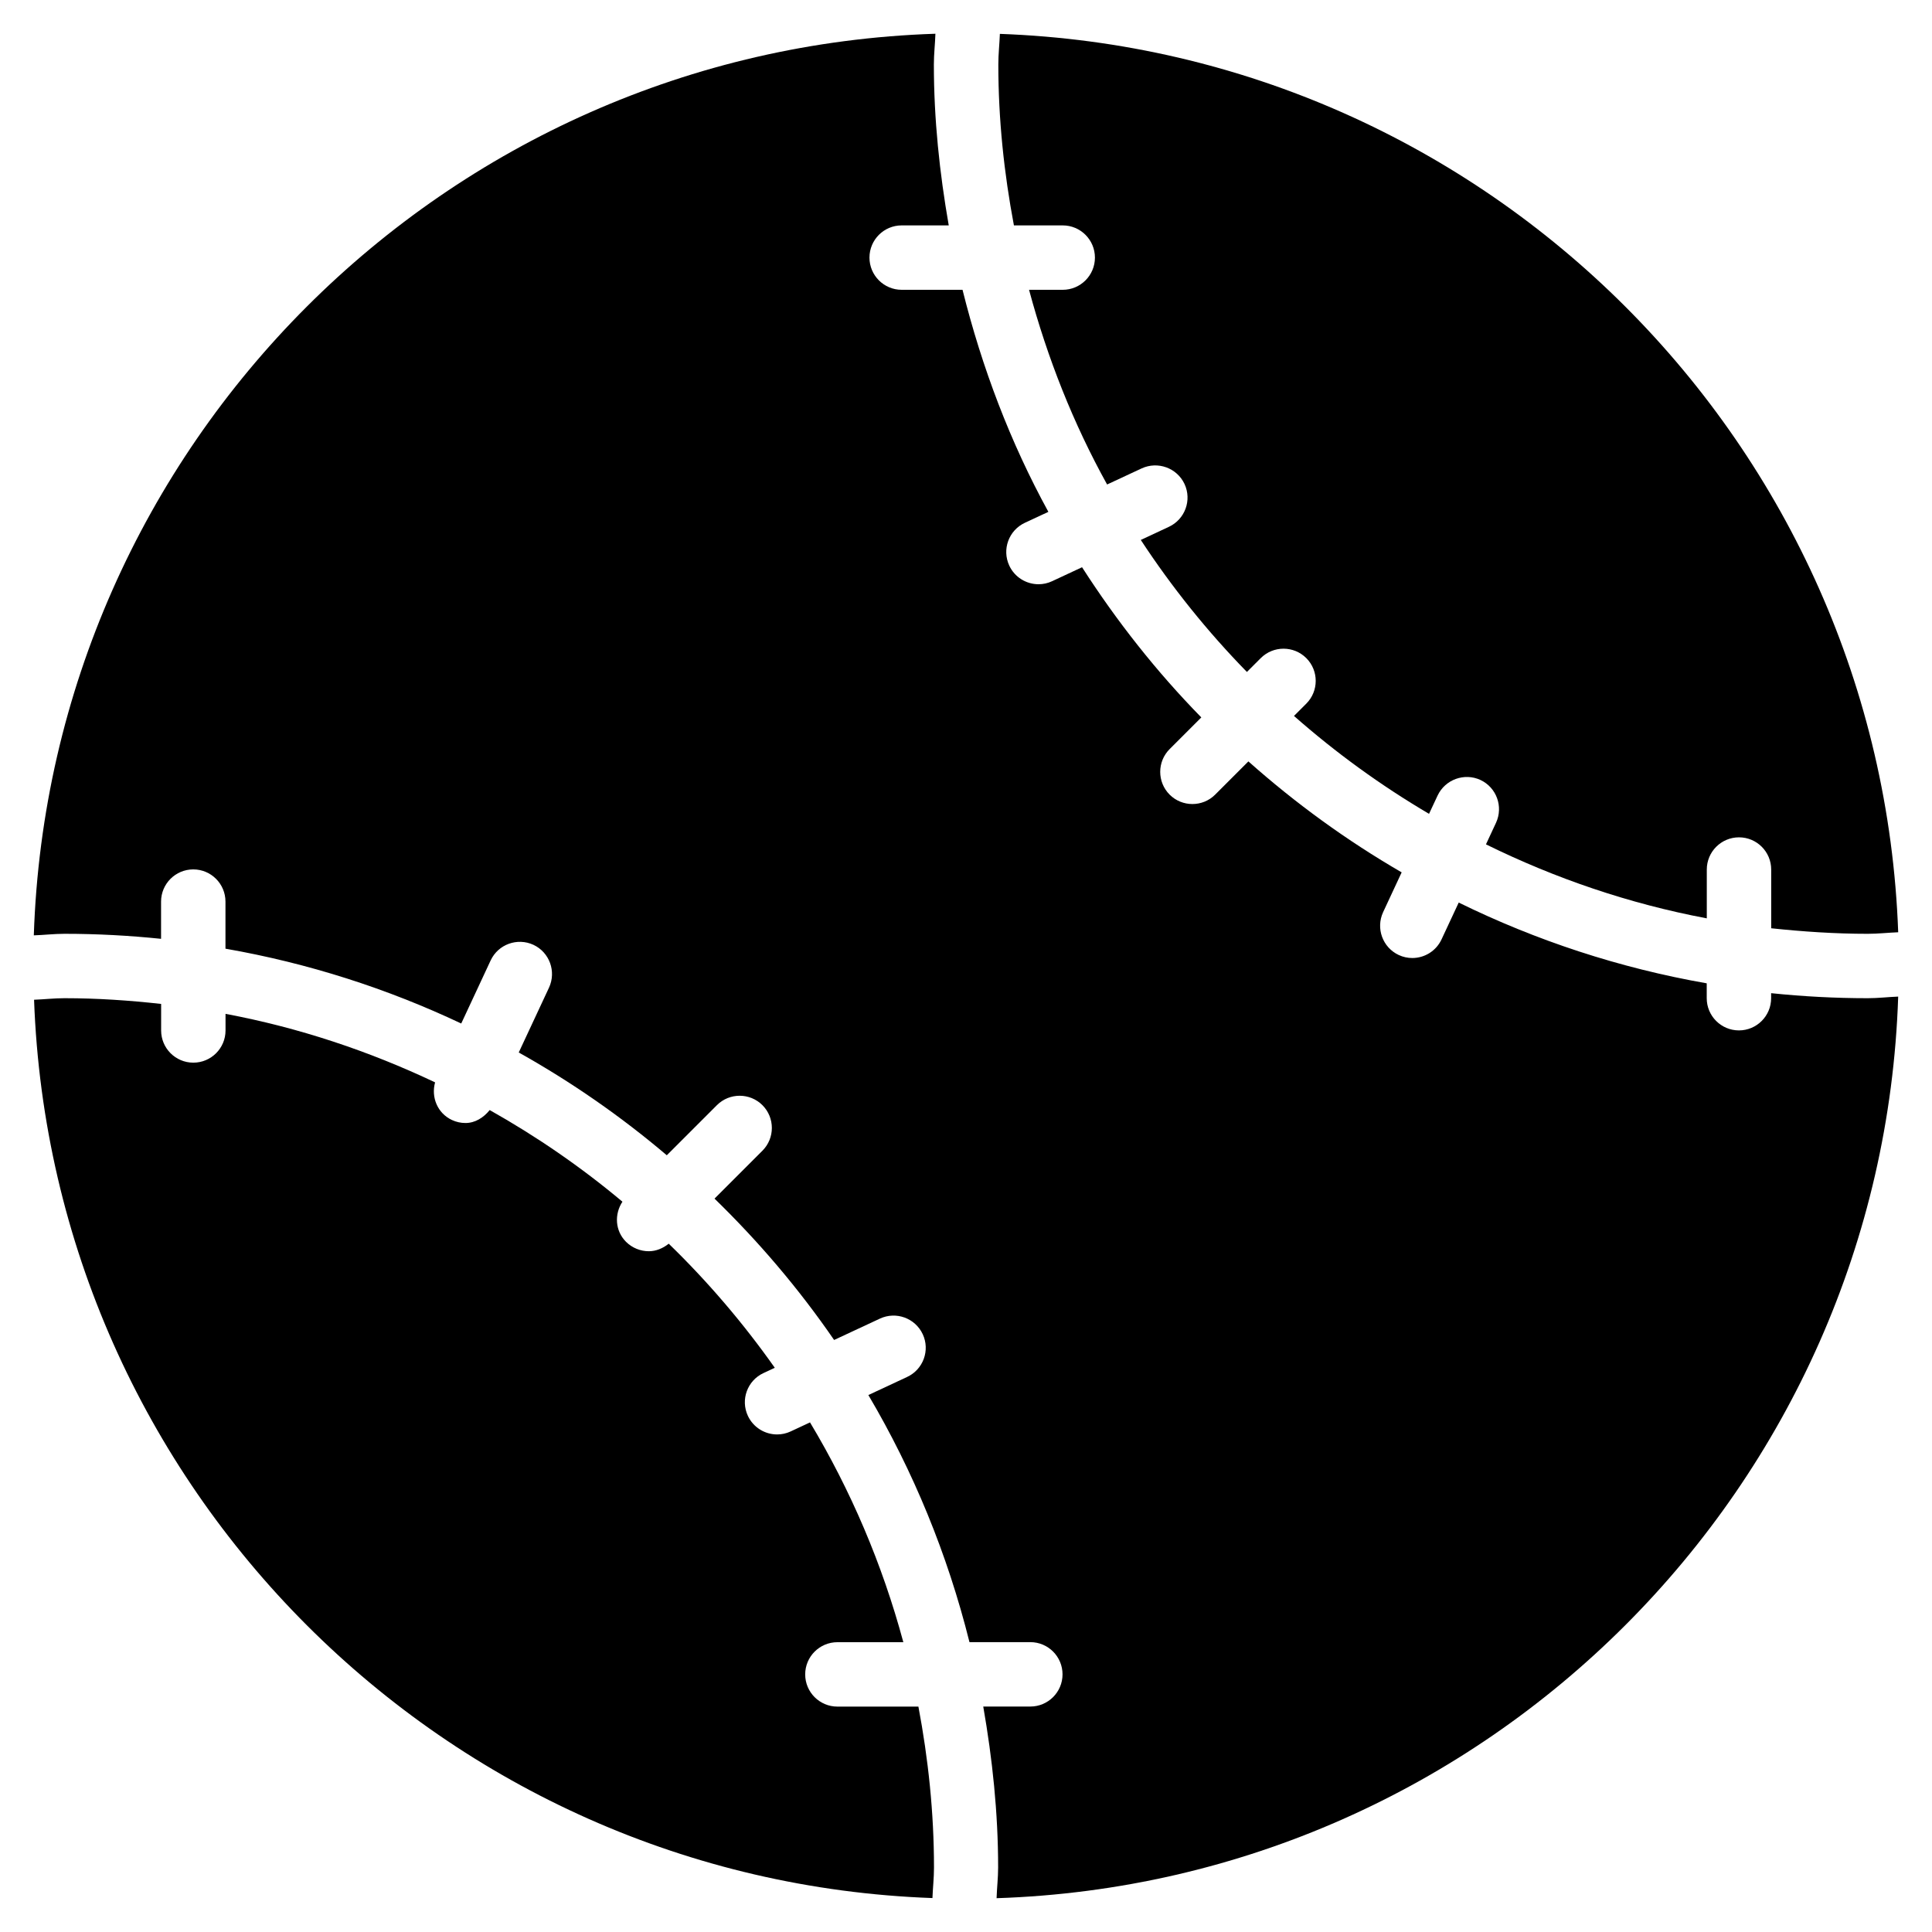
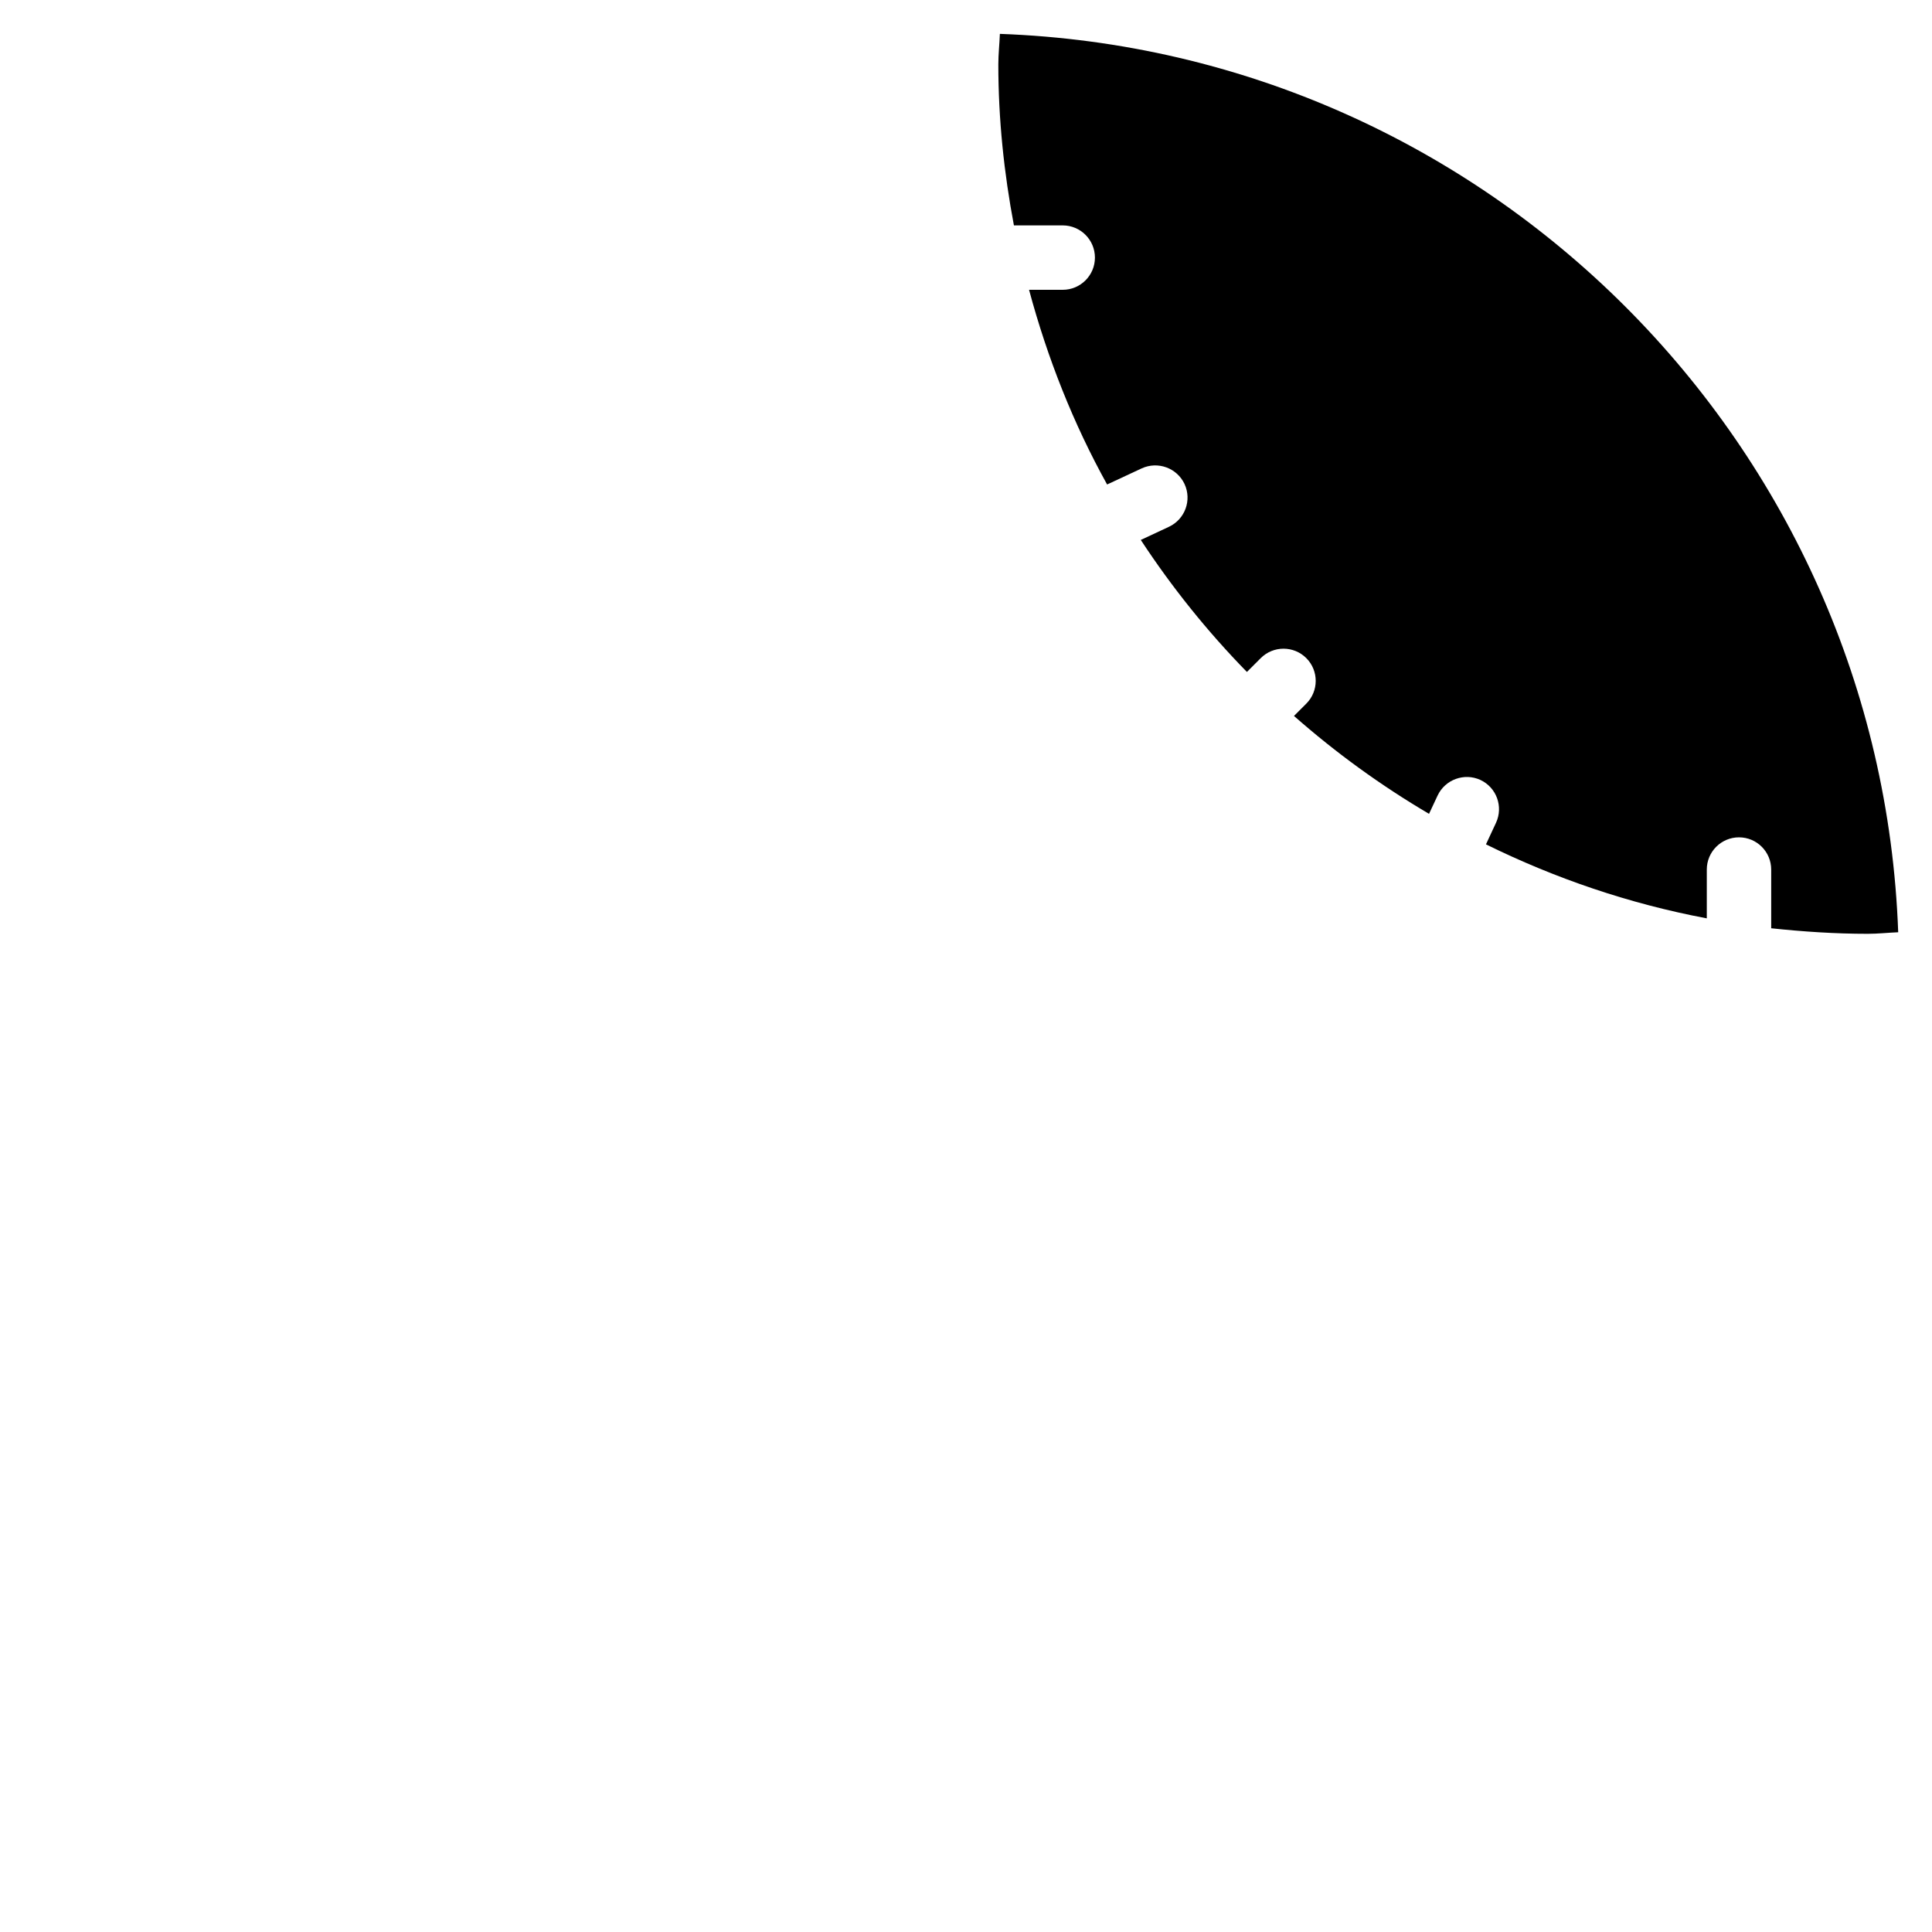
<svg xmlns="http://www.w3.org/2000/svg" version="1.1" id="Layer_1" x="0px" y="0px" viewBox="0 0 30 30" style="enable-background:new 0 0 30 30;" xml:space="preserve">
  <g>
    <path d="M16.502,3.5c0.276,0,0.5,0.224,0.5,0.5s-0.224,0.5-0.5,0.5h-0.523c0.286,1.064,0.689,2.08,1.212,3.023l0.537-0.25   c0.25-0.115,0.547-0.008,0.665,0.242c0.117,0.251,0.008,0.548-0.242,0.665l-0.437,0.204c0.483,0.736,1.035,1.423,1.648,2.05   l0.215-0.215c0.195-0.195,0.512-0.195,0.707,0s0.195,0.512,0,0.707l-0.191,0.191c0.648,0.571,1.349,1.08,2.097,1.52l0.133-0.284   c0.118-0.25,0.416-0.357,0.665-0.242c0.25,0.117,0.358,0.414,0.242,0.665l-0.156,0.335c1.073,0.528,2.22,0.921,3.429,1.149v-0.758   c0-0.276,0.224-0.5,0.5-0.5s0.5,0.224,0.5,0.5v0.912c0.492,0.052,0.991,0.086,1.499,0.086c0.16,0,0.315-0.018,0.473-0.024   C29.202,6.9,23.102,0.799,15.526,0.526C15.52,0.685,15.502,0.84,15.502,1c0,0.855,0.089,1.689,0.242,2.5H16.502z" />
-     <path d="M27.502,15.422V15.5c0,0.276-0.224,0.5-0.5,0.5s-0.5-0.224-0.5-0.5v-0.231c-1.359-0.238-2.65-0.665-3.851-1.254   l-0.267,0.572c-0.085,0.182-0.265,0.289-0.454,0.289c-0.071,0-0.143-0.015-0.211-0.047c-0.25-0.117-0.358-0.414-0.242-0.665   l0.288-0.618c-0.853-0.494-1.648-1.072-2.38-1.723l-0.516,0.516c-0.098,0.098-0.226,0.146-0.354,0.146s-0.256-0.049-0.353-0.146   c-0.195-0.195-0.195-0.512,0-0.707l0.492-0.492c-0.696-0.71-1.313-1.493-1.852-2.332l-0.465,0.217   c-0.068,0.032-0.14,0.047-0.211,0.047c-0.188,0-0.369-0.107-0.454-0.289c-0.117-0.251-0.008-0.548,0.242-0.665l0.365-0.17   c-0.588-1.073-1.03-2.233-1.333-3.448h-0.945c-0.276,0-0.5-0.224-0.5-0.5s0.224-0.5,0.5-0.5h0.731   C14.59,2.686,14.501,1.854,14.501,1c0-0.161,0.019-0.317,0.024-0.476c-7.614,0.249-13.751,6.386-14,14   C0.684,14.519,0.84,14.5,1.001,14.5c0.507,0,1.007,0.027,1.5,0.078V14c0-0.276,0.224-0.5,0.5-0.5s0.5,0.224,0.5,0.5v0.731   c1.287,0.225,2.514,0.62,3.661,1.162l0.457-0.98c0.117-0.25,0.414-0.357,0.664-0.242c0.25,0.117,0.358,0.414,0.242,0.665   l-0.47,1.007c0.819,0.458,1.588,0.993,2.299,1.596l0.778-0.778c0.195-0.195,0.512-0.195,0.707,0s0.195,0.512,0,0.707l-0.744,0.744   c0.688,0.669,1.312,1.402,1.857,2.195l0.712-0.332c0.25-0.116,0.547-0.008,0.664,0.242s0.008,0.548-0.242,0.664l-0.602,0.281   c0.698,1.183,1.229,2.471,1.57,3.837h0.945c0.276,0,0.5,0.224,0.5,0.5s-0.224,0.5-0.5,0.5h-0.731   c0.142,0.814,0.231,1.646,0.231,2.5c0,0.161-0.019,0.316-0.024,0.476c7.614-0.249,13.751-6.386,14-14   c-0.157,0.006-0.313,0.025-0.473,0.025C28.495,15.5,27.995,15.473,27.502,15.422z" />
-     <path d="M13.003,26.5c-0.276,0-0.5-0.224-0.5-0.5s0.224-0.5,0.5-0.5h1.024c-0.327-1.214-0.817-2.359-1.449-3.413l-0.3,0.14   c-0.068,0.032-0.14,0.047-0.211,0.047c-0.188,0-0.369-0.107-0.454-0.289c-0.117-0.25-0.008-0.548,0.242-0.664l0.176-0.082   c-0.489-0.693-1.04-1.338-1.647-1.927c-0.091,0.073-0.198,0.117-0.309,0.117c-0.128,0-0.256-0.049-0.354-0.146   c-0.171-0.171-0.183-0.429-0.056-0.623c-0.639-0.536-1.329-1.011-2.061-1.423c-0.096,0.118-0.226,0.201-0.376,0.201   c-0.071,0-0.143-0.015-0.211-0.047c-0.224-0.105-0.325-0.353-0.261-0.584c-1.023-0.485-2.11-0.849-3.254-1.064v0.258   c0,0.276-0.224,0.5-0.5,0.5s-0.5-0.224-0.5-0.5v-0.412c-0.493-0.055-0.993-0.089-1.5-0.089c-0.16,0-0.315,0.018-0.473,0.024   c0.273,7.576,6.373,13.677,13.95,13.949c0.006-0.159,0.024-0.314,0.024-0.473c0-0.855-0.089-1.689-0.242-2.5   C14.261,26.5,13.003,26.5,13.003,26.5z" />
  </g>
</svg>